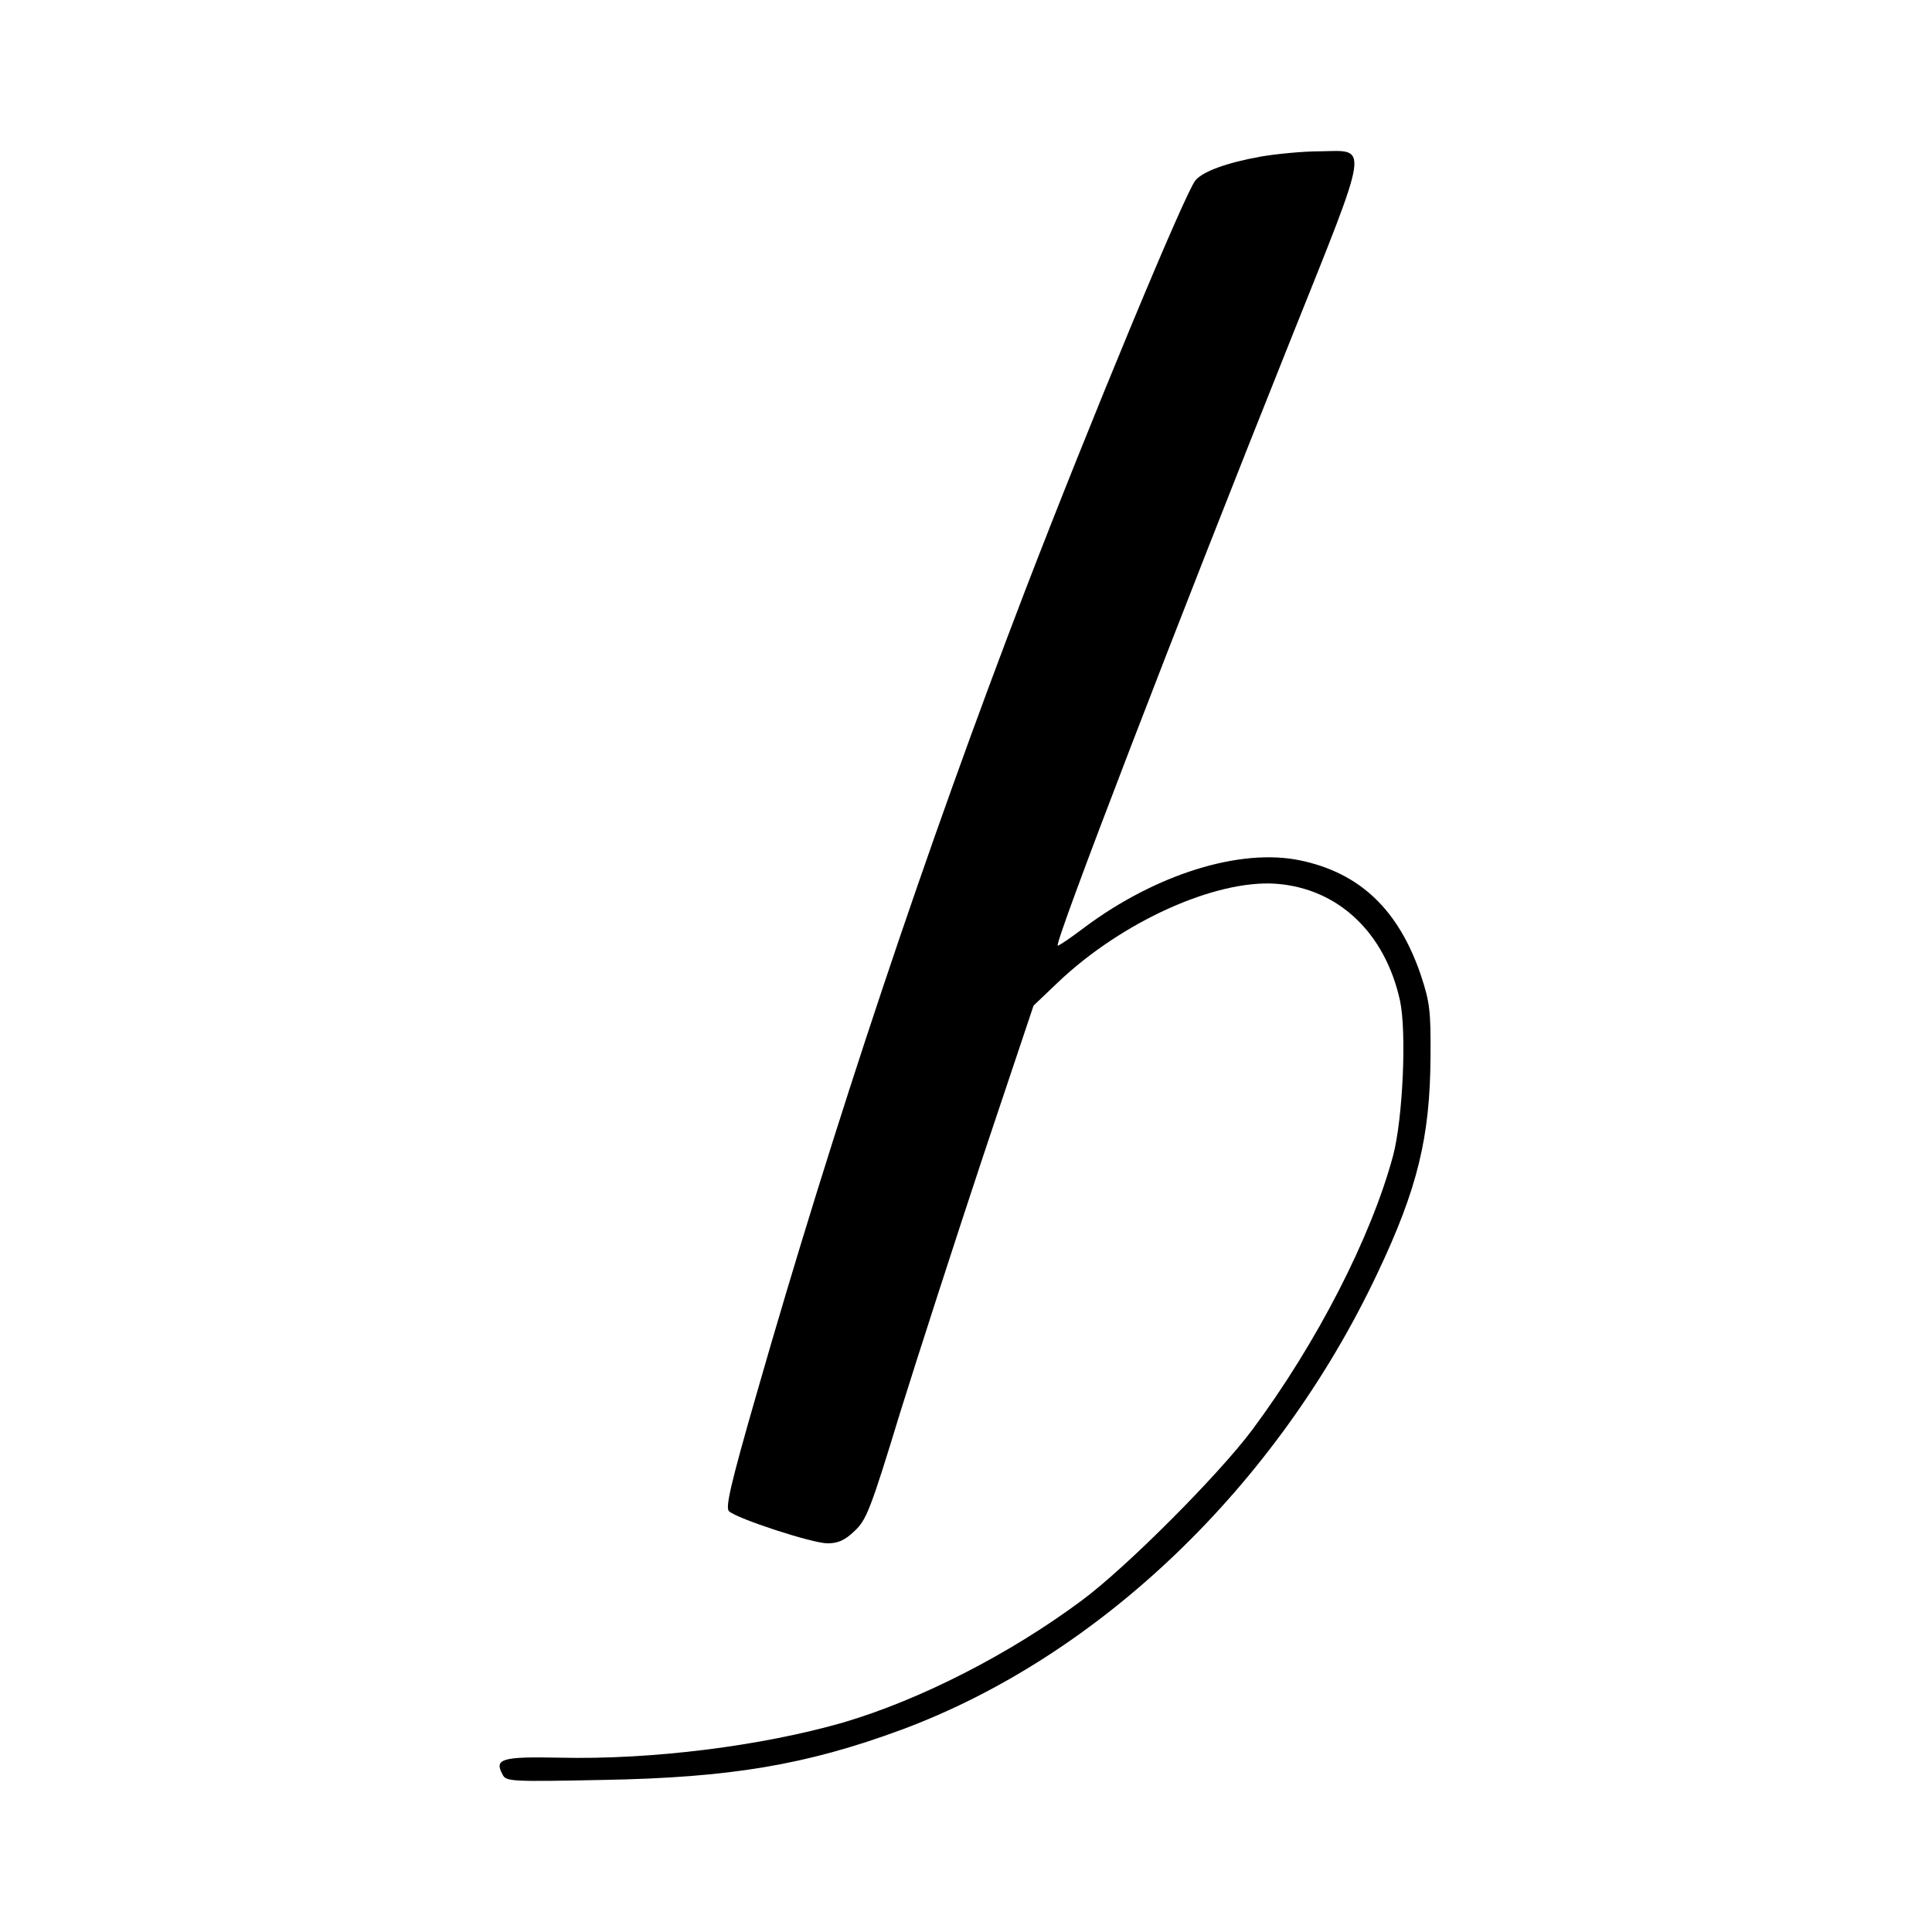
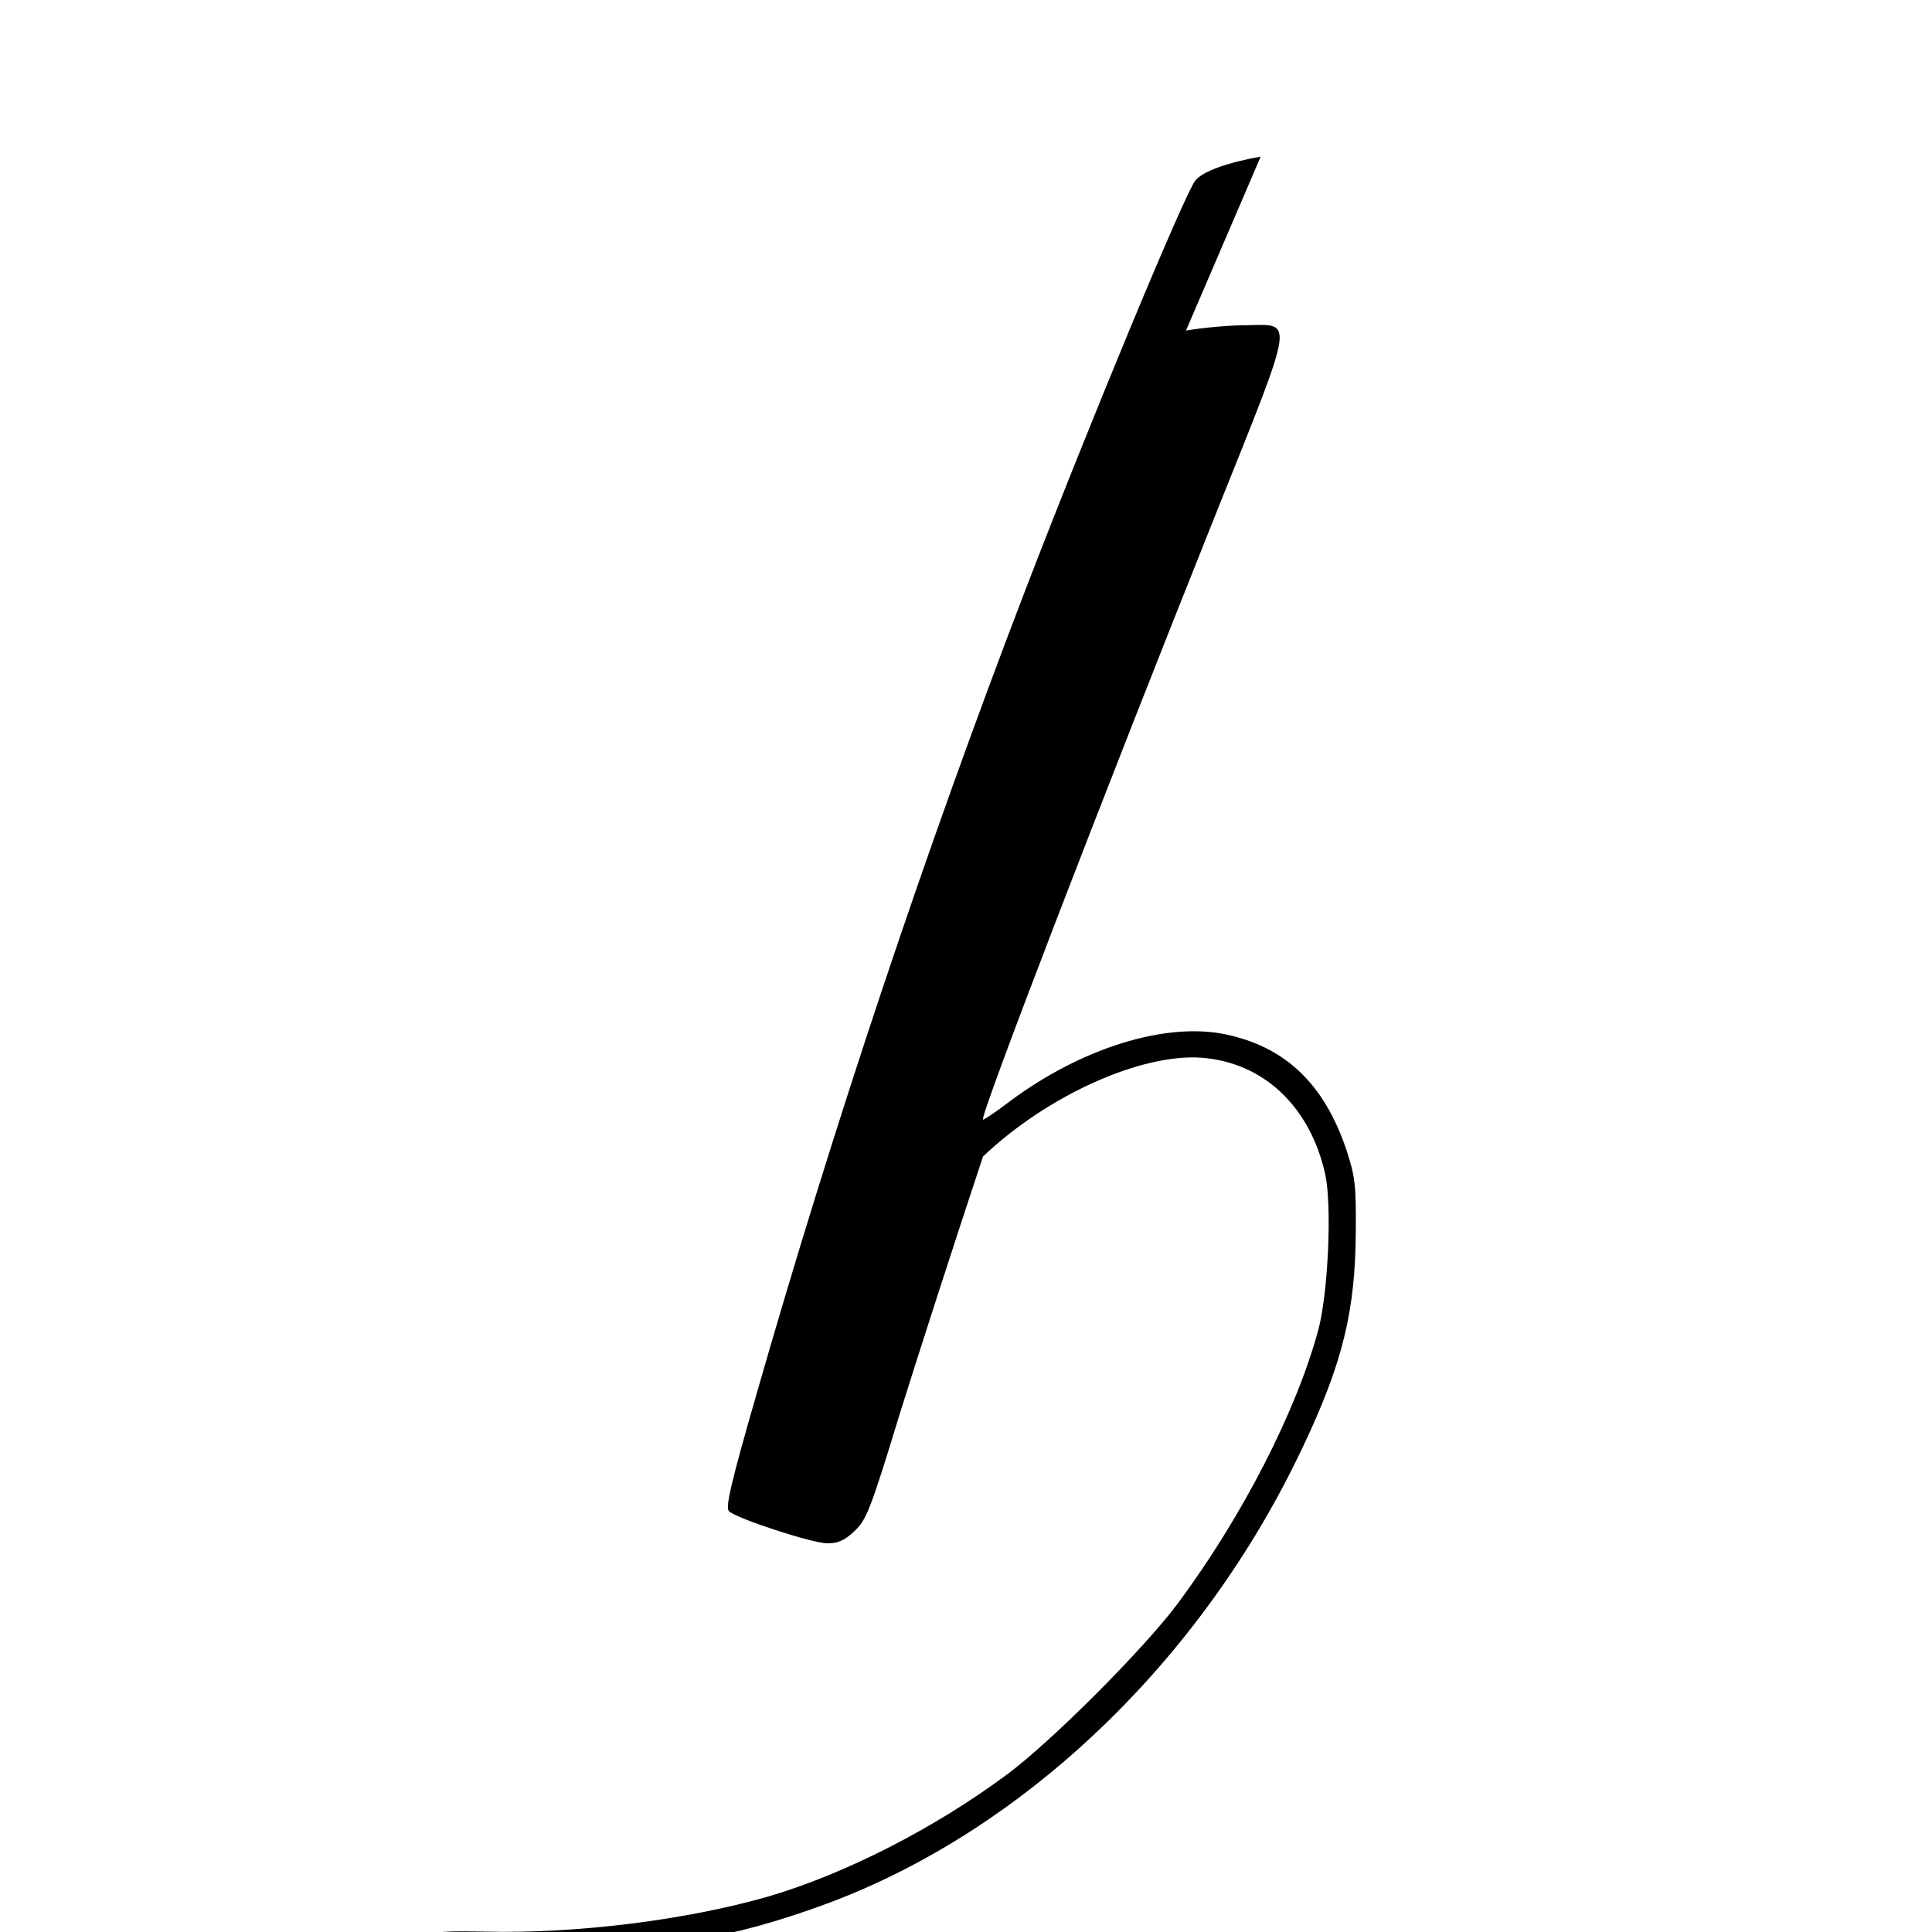
<svg xmlns="http://www.w3.org/2000/svg" version="1.0" width="512pt" height="512pt" viewBox="0 0 512 512" preserveAspectRatio="xMidYMid meet">
  <g transform="translate(0,512) scale(0.1,-0.1)" fill="#000000" stroke="none">
-     <path d="M3341 4705 c-89 -16 -153 -39 -173 -63 -27 -32 -279 -639 -452 -1089 -261 -680 -507 -1415 -711 -2127 -70 -243 -83 -302 -73 -311 22 -20 221 -85 261 -85 28 0 46 8 72 33 31 29 42 56 120 312 48 154 147 460 220 680 l134 400 64 61 c169 161 417 273 578 262 165 -12 289 -129 329 -309 18 -82 8 -312 -18 -411 -58 -216 -202 -497 -374 -728 -89 -119 -334 -365 -452 -452 -191 -142 -428 -263 -632 -323 -216 -62 -507 -99 -752 -93 -153 3 -173 -3 -150 -45 9 -18 21 -19 266 -14 338 6 539 40 791 133 525 195 995 646 1261 1209 107 225 140 363 141 575 1 121 -2 144 -25 214 -59 175 -162 273 -321 306 -159 33 -382 -37 -570 -177 -38 -29 -71 -51 -72 -49 -9 8 320 863 619 1610 211 527 206 497 76 495 -46 0 -116 -7 -157 -14z" />
+     <path d="M3341 4705 c-89 -16 -153 -39 -173 -63 -27 -32 -279 -639 -452 -1089 -261 -680 -507 -1415 -711 -2127 -70 -243 -83 -302 -73 -311 22 -20 221 -85 261 -85 28 0 46 8 72 33 31 29 42 56 120 312 48 154 147 460 220 680 c169 161 417 273 578 262 165 -12 289 -129 329 -309 18 -82 8 -312 -18 -411 -58 -216 -202 -497 -374 -728 -89 -119 -334 -365 -452 -452 -191 -142 -428 -263 -632 -323 -216 -62 -507 -99 -752 -93 -153 3 -173 -3 -150 -45 9 -18 21 -19 266 -14 338 6 539 40 791 133 525 195 995 646 1261 1209 107 225 140 363 141 575 1 121 -2 144 -25 214 -59 175 -162 273 -321 306 -159 33 -382 -37 -570 -177 -38 -29 -71 -51 -72 -49 -9 8 320 863 619 1610 211 527 206 497 76 495 -46 0 -116 -7 -157 -14z" />
  </g>
</svg>